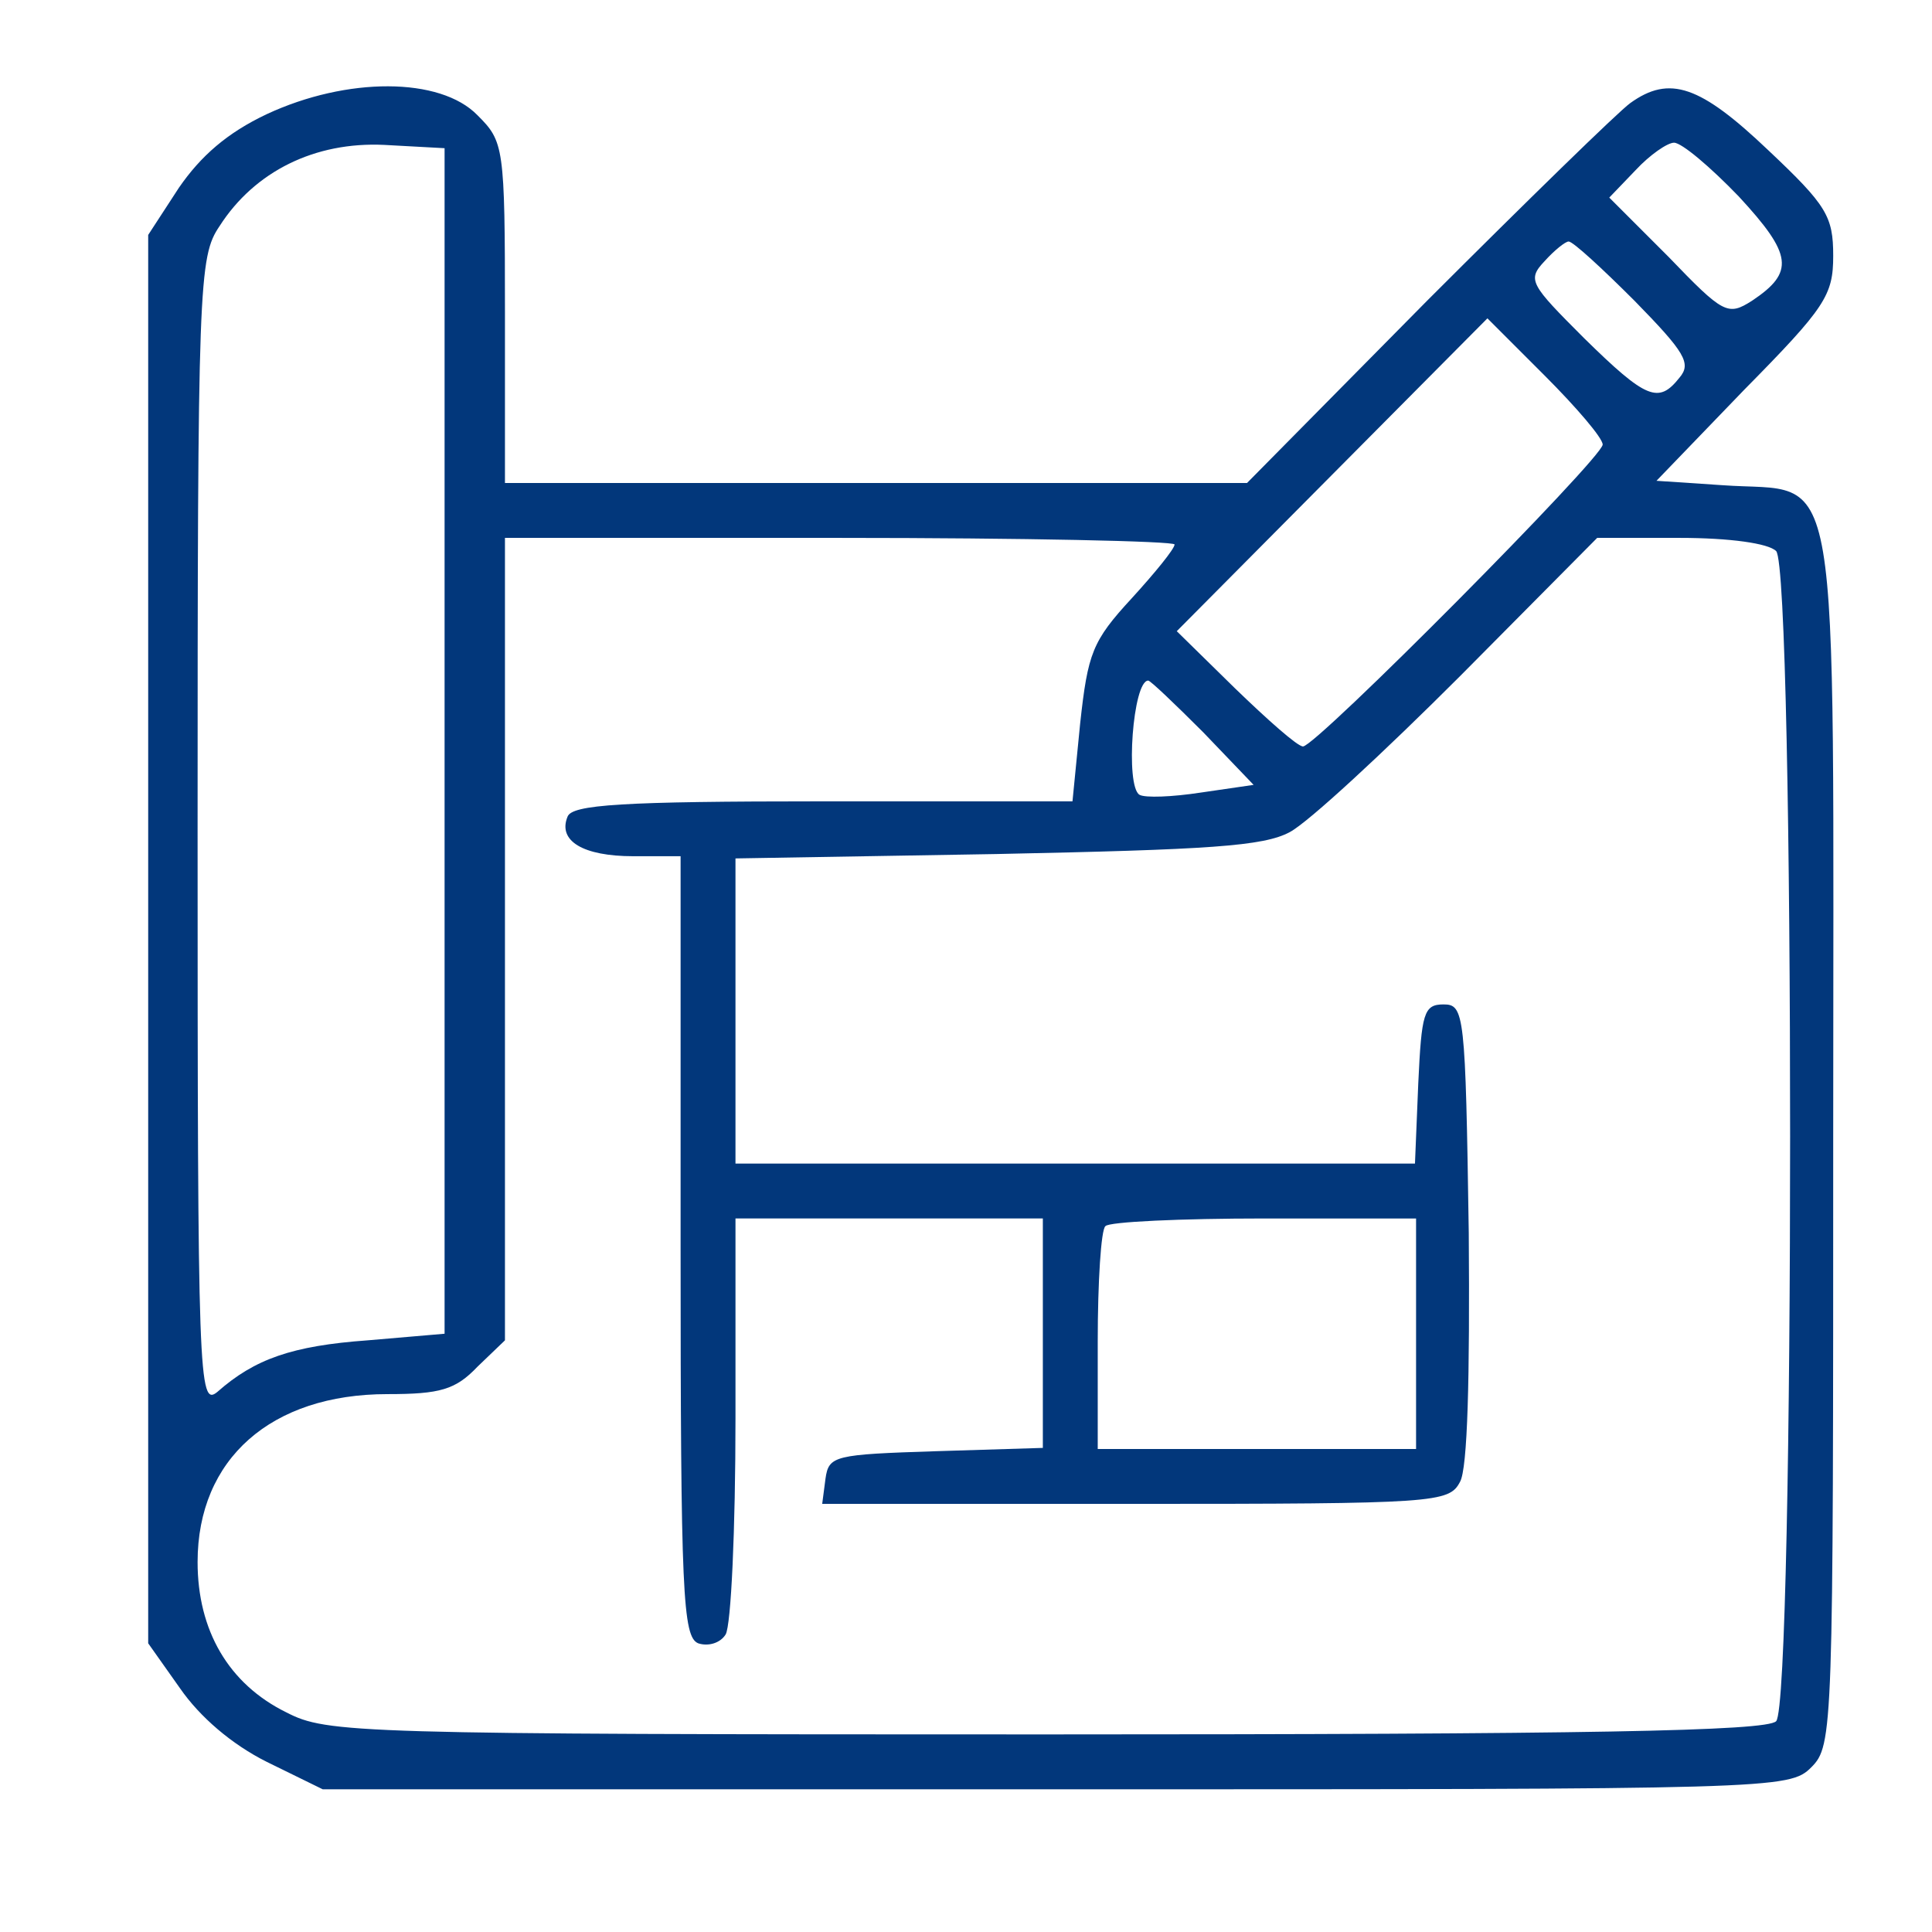
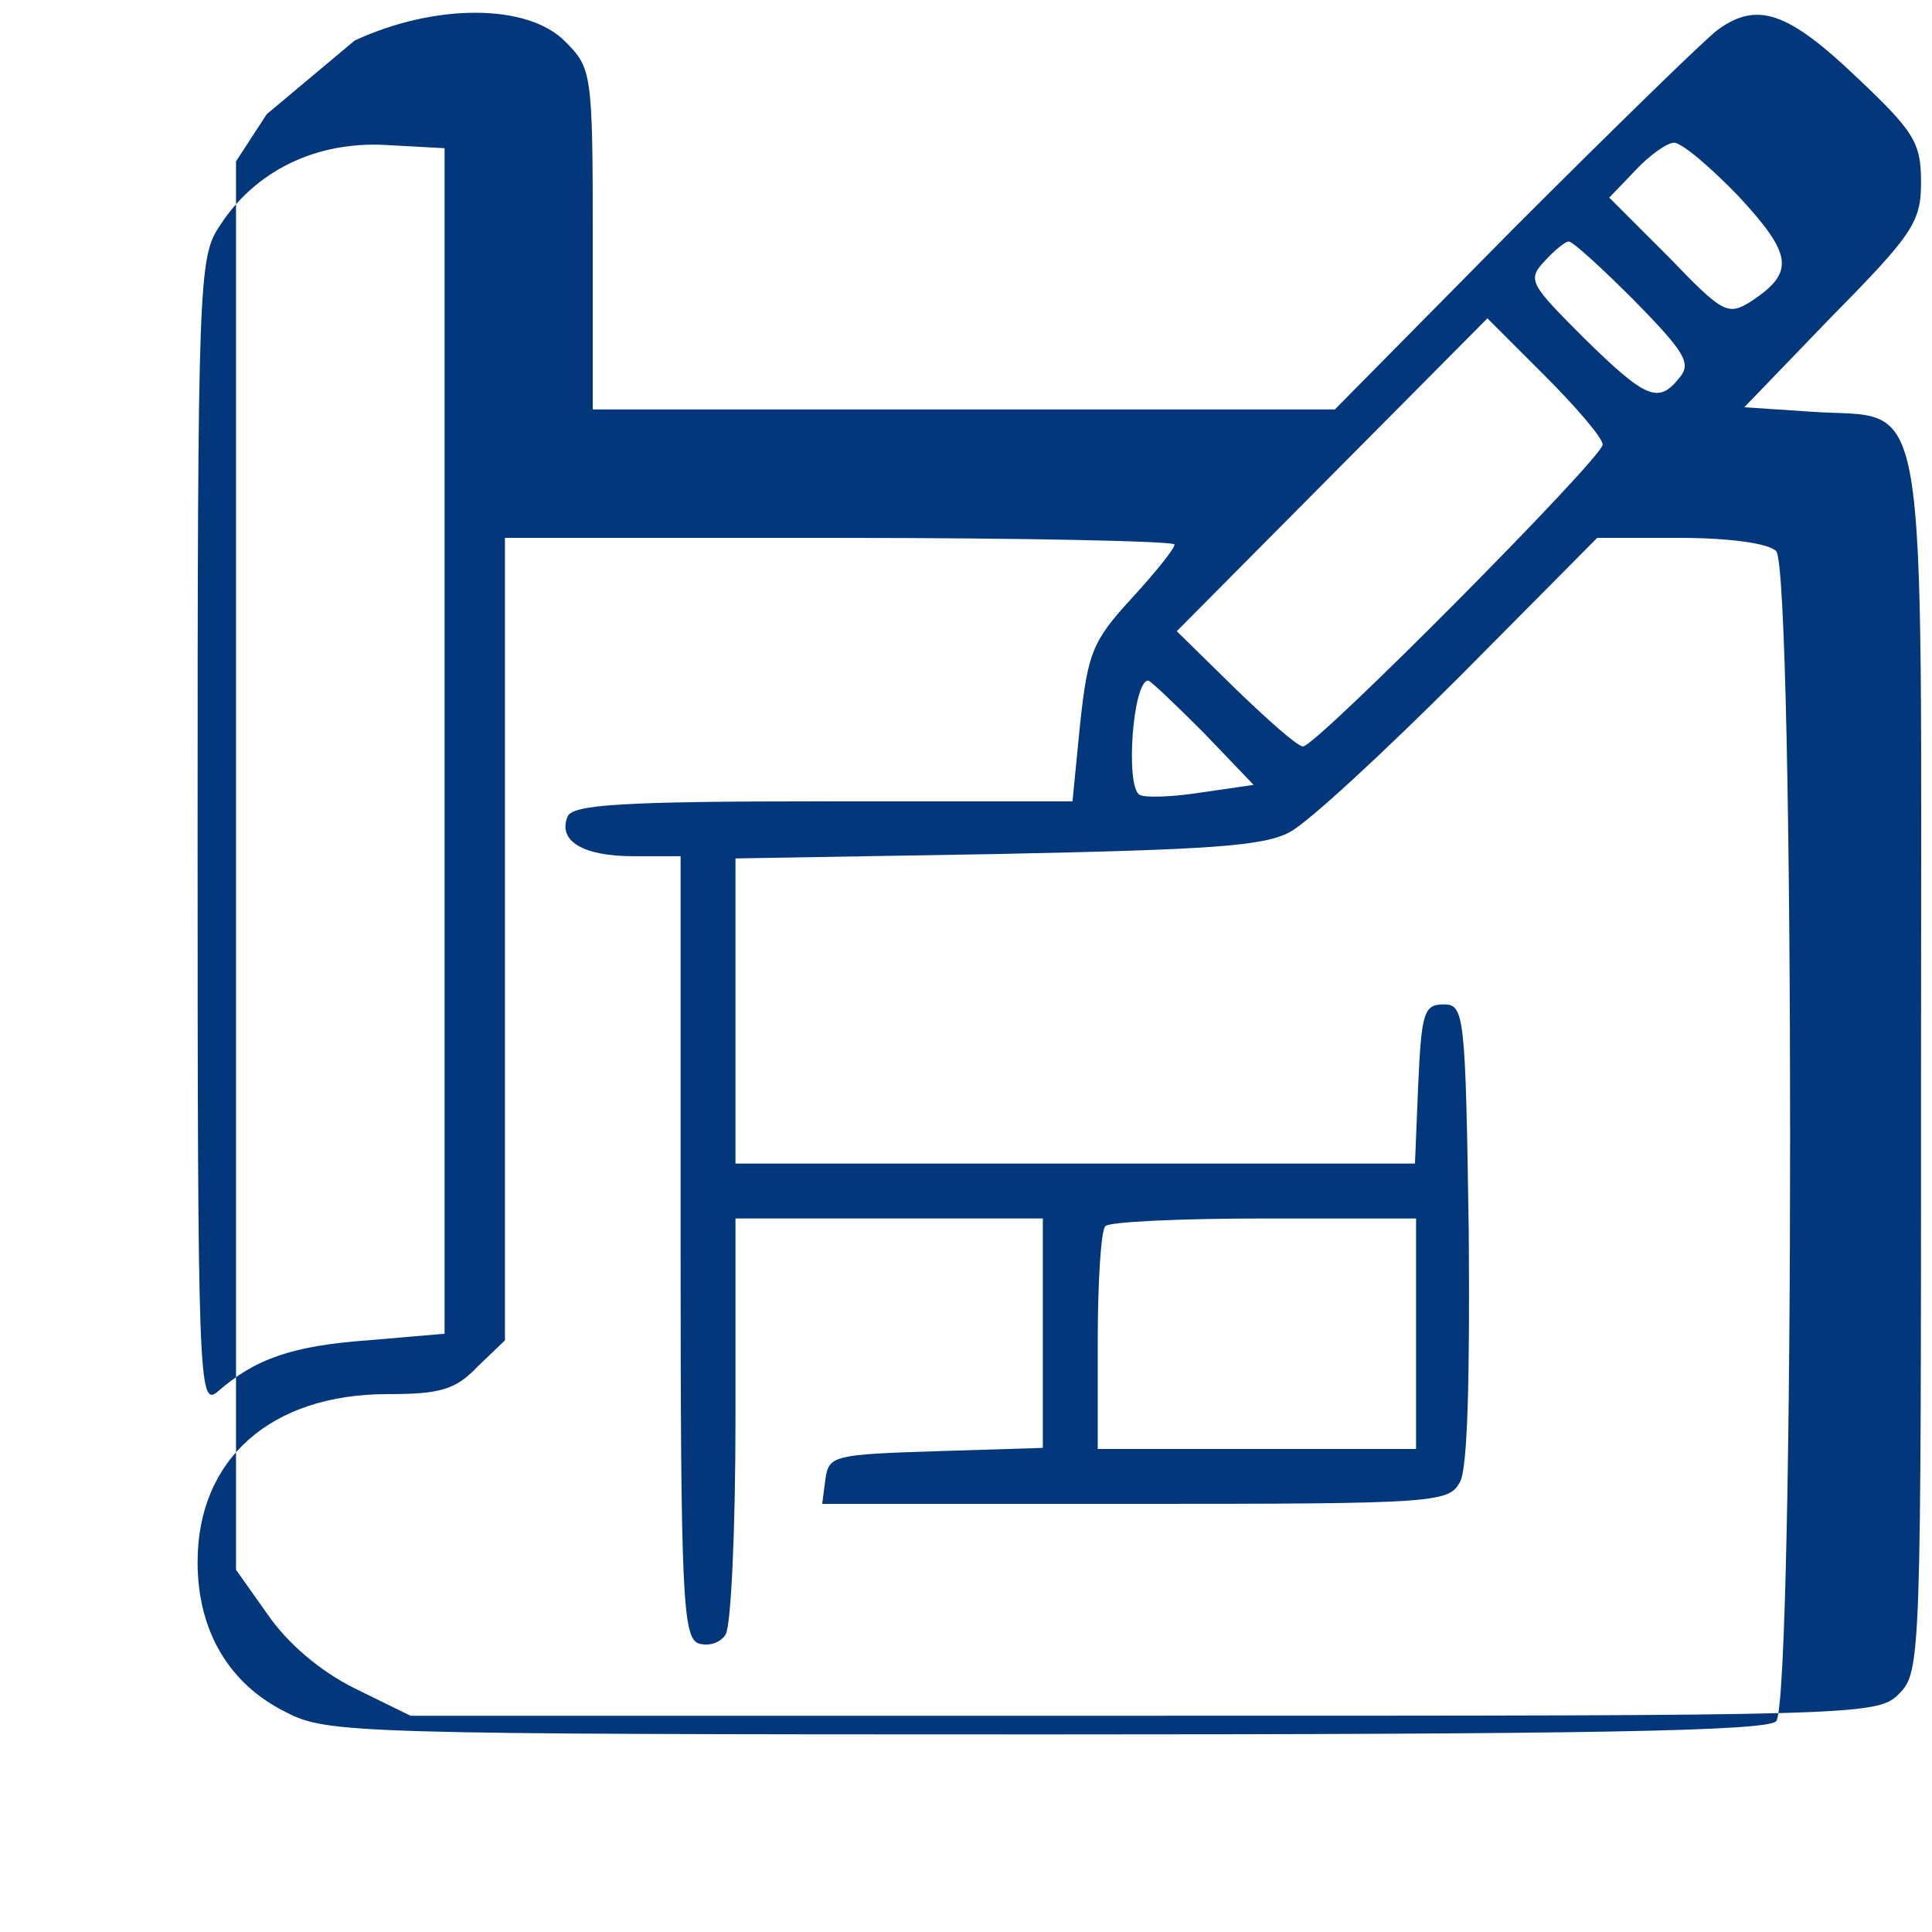
<svg xmlns="http://www.w3.org/2000/svg" width="176pt" height="176pt" viewBox="0 0 176 176" preserveAspectRatio="xMidYMid meet">
  <g transform="translate(0,176) scale(0.1,-0.1)" fill="#02377B" stroke="none">
-     <path d="M243 1656 c-36 -17 -60 -38 -80 -67 l-28 -43 0 -641 0 -642 29 -41 c18 -26 47 -51 79 -67 l51 -25 668 0 c655 0 668 0 688 20 20 20 20 33 20 573 0 639 9 587 -101 595 l-60 4 80 83 c74 75 81 86 81 122 0 36 -6 46 -59 96 -62 59 -90 69 -126 43 -11 -8 -94 -89 -185 -180 l-164 -166 -338 0 -338 0 0 155 c0 152 -1 156 -25 180 -34 35 -119 35 -192 1z m162 -571 l0 -540 -70 -6 c-69 -5 -103 -17 -137 -47 -17 -14 -18 11 -18 509 0 502 1 525 20 553 32 50 87 77 150 74 l55 -3 0 -540z m1179 496 c49 -53 51 -69 12 -95 -22 -14 -26 -12 -76 40 l-54 54 24 25 c13 14 29 25 35 25 7 0 33 -22 59 -49z m-95 -95 c46 -47 52 -57 41 -70 -19 -24 -30 -20 -87 36 -49 49 -52 53 -36 70 9 10 19 18 22 18 4 0 31 -25 60 -54z m-29 -131 c0 -12 -261 -275 -273 -275 -5 0 -32 24 -62 53 l-53 52 141 142 142 143 52 -52 c29 -29 53 -57 53 -63z m-390 -91 c0 -4 -18 -26 -39 -49 -36 -39 -40 -50 -47 -114 l-7 -71 -227 0 c-184 0 -229 -3 -233 -14 -9 -22 14 -36 60 -36 l43 0 0 -355 c0 -317 2 -356 16 -362 9 -3 20 0 25 8 5 8 9 96 9 197 l0 182 140 0 140 0 0 -105 0 -104 -97 -3 c-93 -3 -98 -4 -101 -25 l-3 -23 285 0 c274 0 286 1 296 20 7 12 9 95 8 227 -3 200 -4 208 -23 208 -18 0 -20 -8 -23 -72 l-3 -73 -309 0 -310 0 0 139 0 139 238 4 c193 4 243 7 267 20 17 9 86 73 155 142 l125 126 75 0 c46 0 81 -5 88 -12 17 -17 17 -1049 0 -1066 -9 -9 -171 -12 -665 -12 -631 0 -655 1 -692 20 -53 26 -81 75 -81 137 0 94 67 153 173 153 48 0 62 4 82 25 l25 24 0 366 0 365 305 0 c168 0 305 -3 305 -6z m26 -171 l46 -48 -48 -7 c-26 -4 -51 -5 -56 -2 -13 8 -6 104 8 104 2 0 24 -21 50 -47z m194 -548 l0 -105 -145 0 -145 0 0 98 c0 54 3 102 7 105 3 4 69 7 145 7 l138 0 0 -105z" />
+     <path d="M243 1656 l-28 -43 0 -641 0 -642 29 -41 c18 -26 47 -51 79 -67 l51 -25 668 0 c655 0 668 0 688 20 20 20 20 33 20 573 0 639 9 587 -101 595 l-60 4 80 83 c74 75 81 86 81 122 0 36 -6 46 -59 96 -62 59 -90 69 -126 43 -11 -8 -94 -89 -185 -180 l-164 -166 -338 0 -338 0 0 155 c0 152 -1 156 -25 180 -34 35 -119 35 -192 1z m162 -571 l0 -540 -70 -6 c-69 -5 -103 -17 -137 -47 -17 -14 -18 11 -18 509 0 502 1 525 20 553 32 50 87 77 150 74 l55 -3 0 -540z m1179 496 c49 -53 51 -69 12 -95 -22 -14 -26 -12 -76 40 l-54 54 24 25 c13 14 29 25 35 25 7 0 33 -22 59 -49z m-95 -95 c46 -47 52 -57 41 -70 -19 -24 -30 -20 -87 36 -49 49 -52 53 -36 70 9 10 19 18 22 18 4 0 31 -25 60 -54z m-29 -131 c0 -12 -261 -275 -273 -275 -5 0 -32 24 -62 53 l-53 52 141 142 142 143 52 -52 c29 -29 53 -57 53 -63z m-390 -91 c0 -4 -18 -26 -39 -49 -36 -39 -40 -50 -47 -114 l-7 -71 -227 0 c-184 0 -229 -3 -233 -14 -9 -22 14 -36 60 -36 l43 0 0 -355 c0 -317 2 -356 16 -362 9 -3 20 0 25 8 5 8 9 96 9 197 l0 182 140 0 140 0 0 -105 0 -104 -97 -3 c-93 -3 -98 -4 -101 -25 l-3 -23 285 0 c274 0 286 1 296 20 7 12 9 95 8 227 -3 200 -4 208 -23 208 -18 0 -20 -8 -23 -72 l-3 -73 -309 0 -310 0 0 139 0 139 238 4 c193 4 243 7 267 20 17 9 86 73 155 142 l125 126 75 0 c46 0 81 -5 88 -12 17 -17 17 -1049 0 -1066 -9 -9 -171 -12 -665 -12 -631 0 -655 1 -692 20 -53 26 -81 75 -81 137 0 94 67 153 173 153 48 0 62 4 82 25 l25 24 0 366 0 365 305 0 c168 0 305 -3 305 -6z m26 -171 l46 -48 -48 -7 c-26 -4 -51 -5 -56 -2 -13 8 -6 104 8 104 2 0 24 -21 50 -47z m194 -548 l0 -105 -145 0 -145 0 0 98 c0 54 3 102 7 105 3 4 69 7 145 7 l138 0 0 -105z" />
  </g>
</svg>